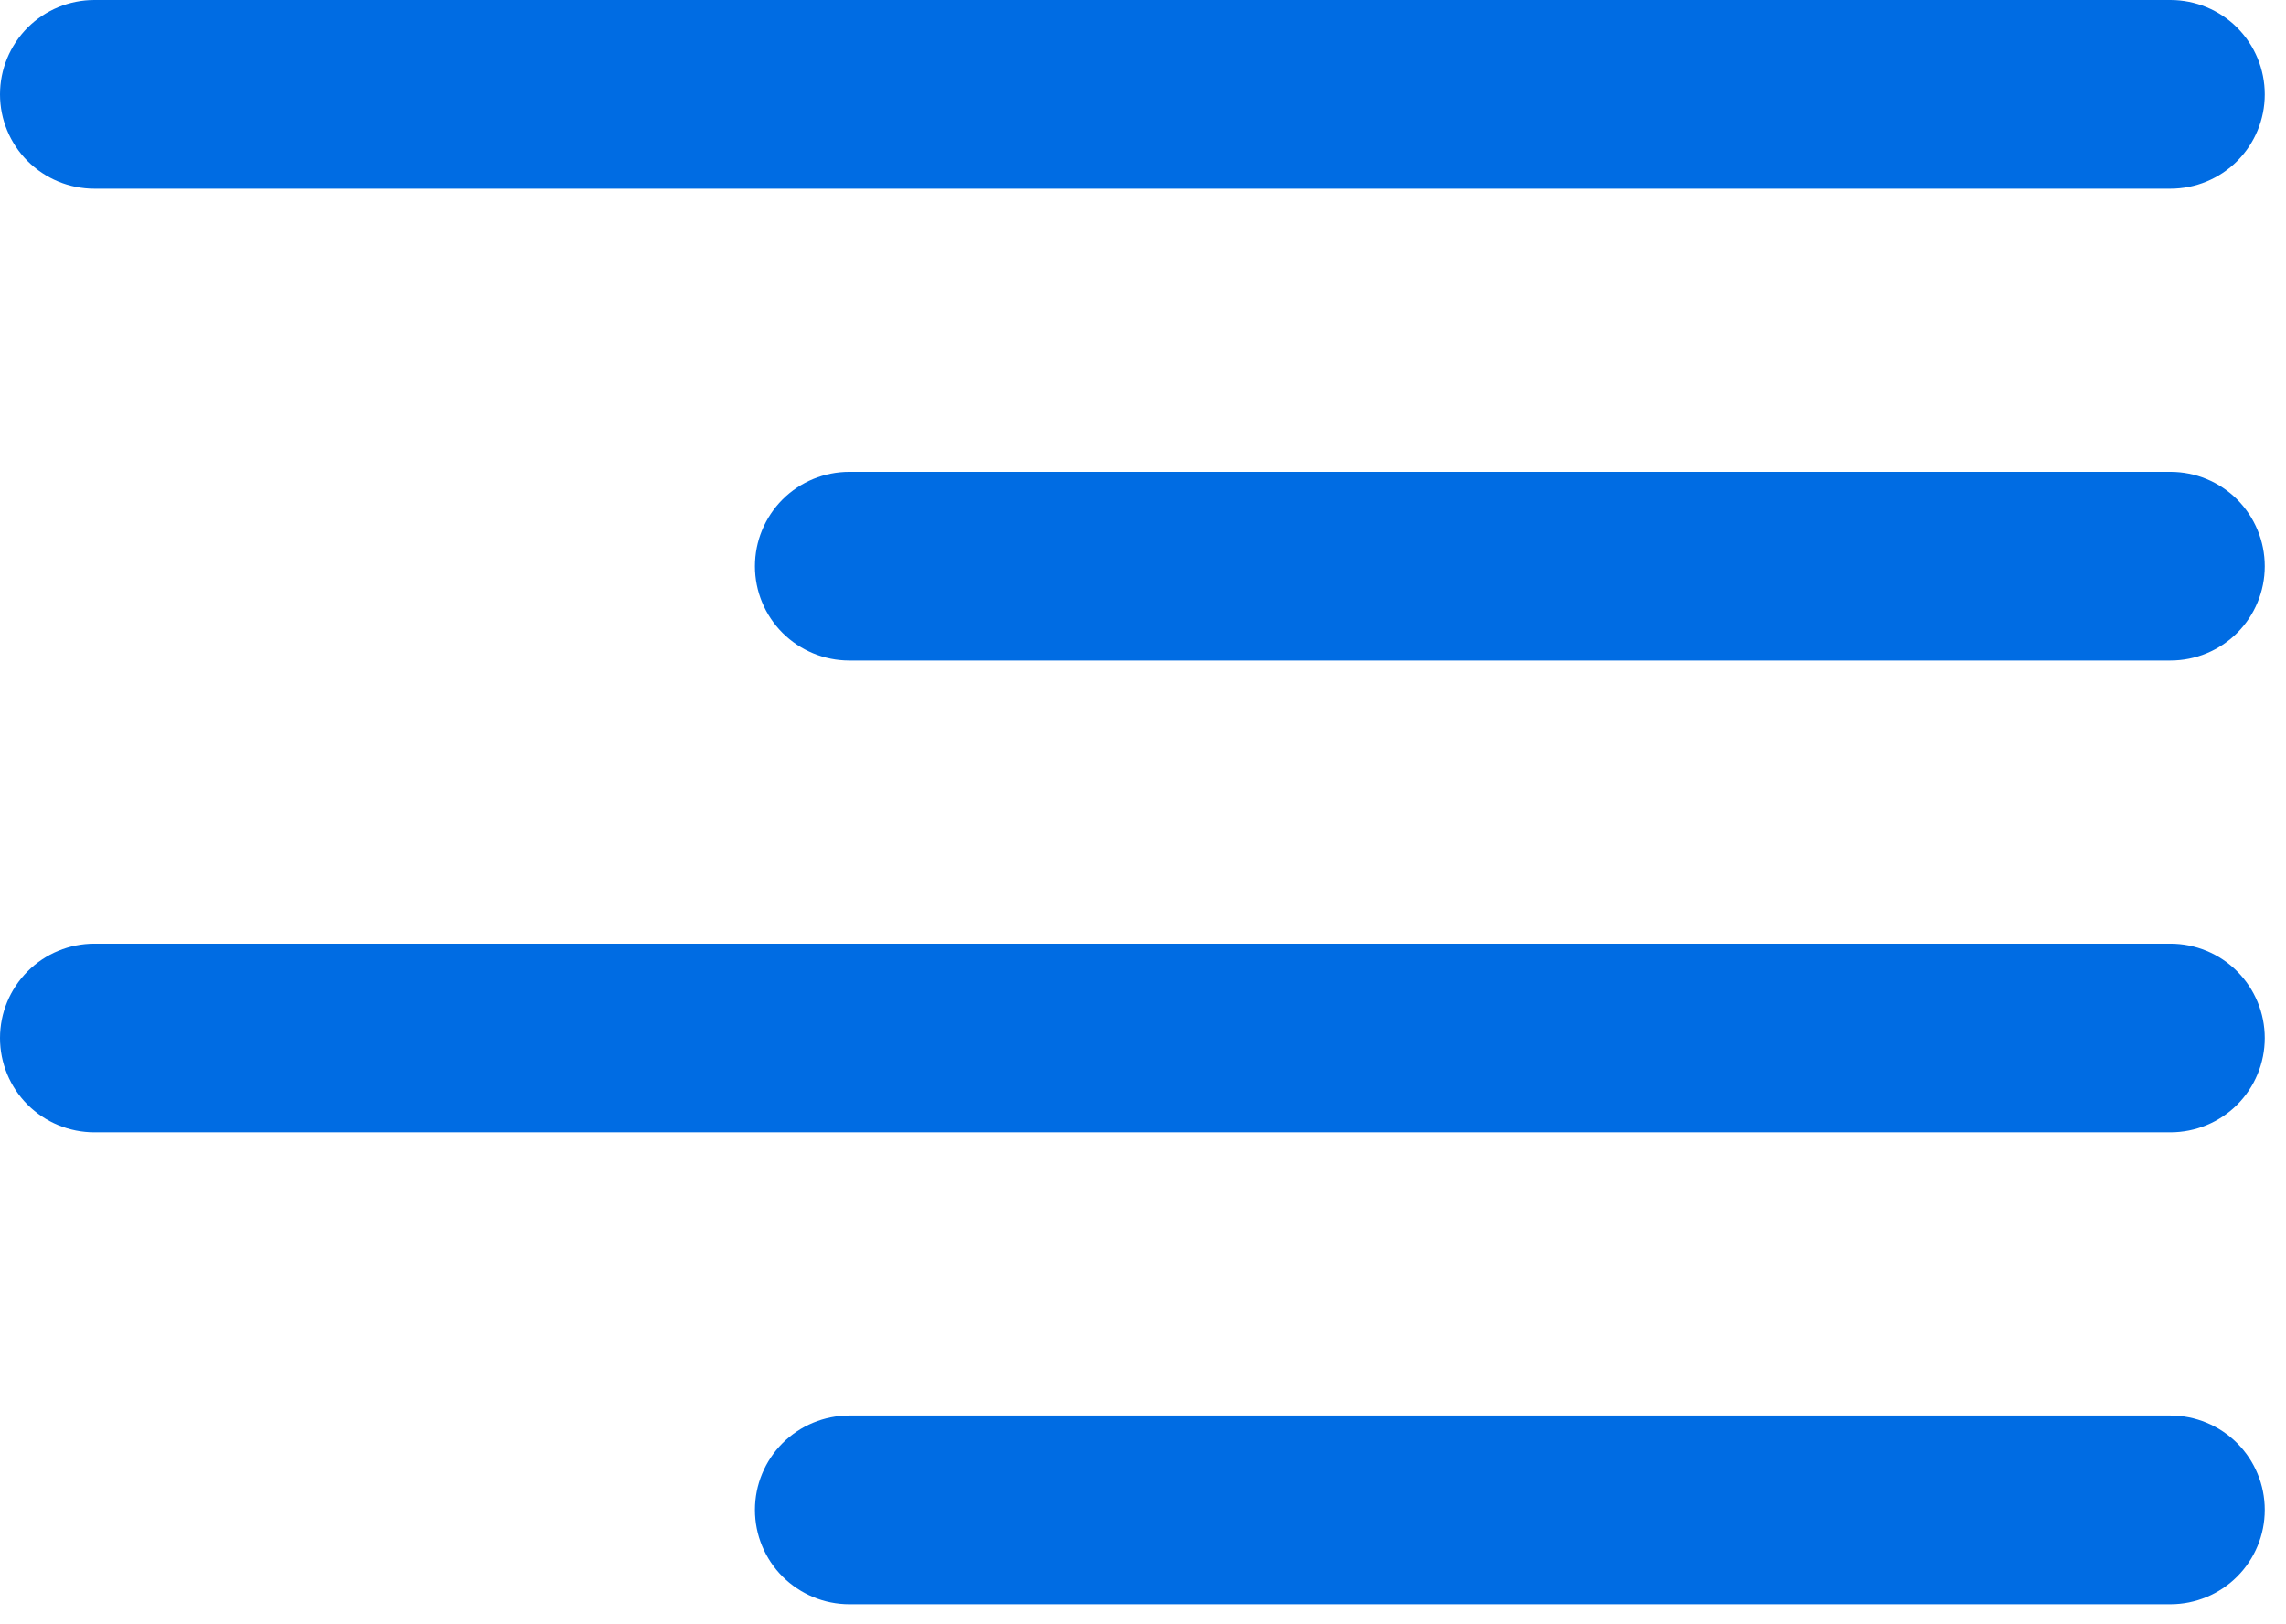
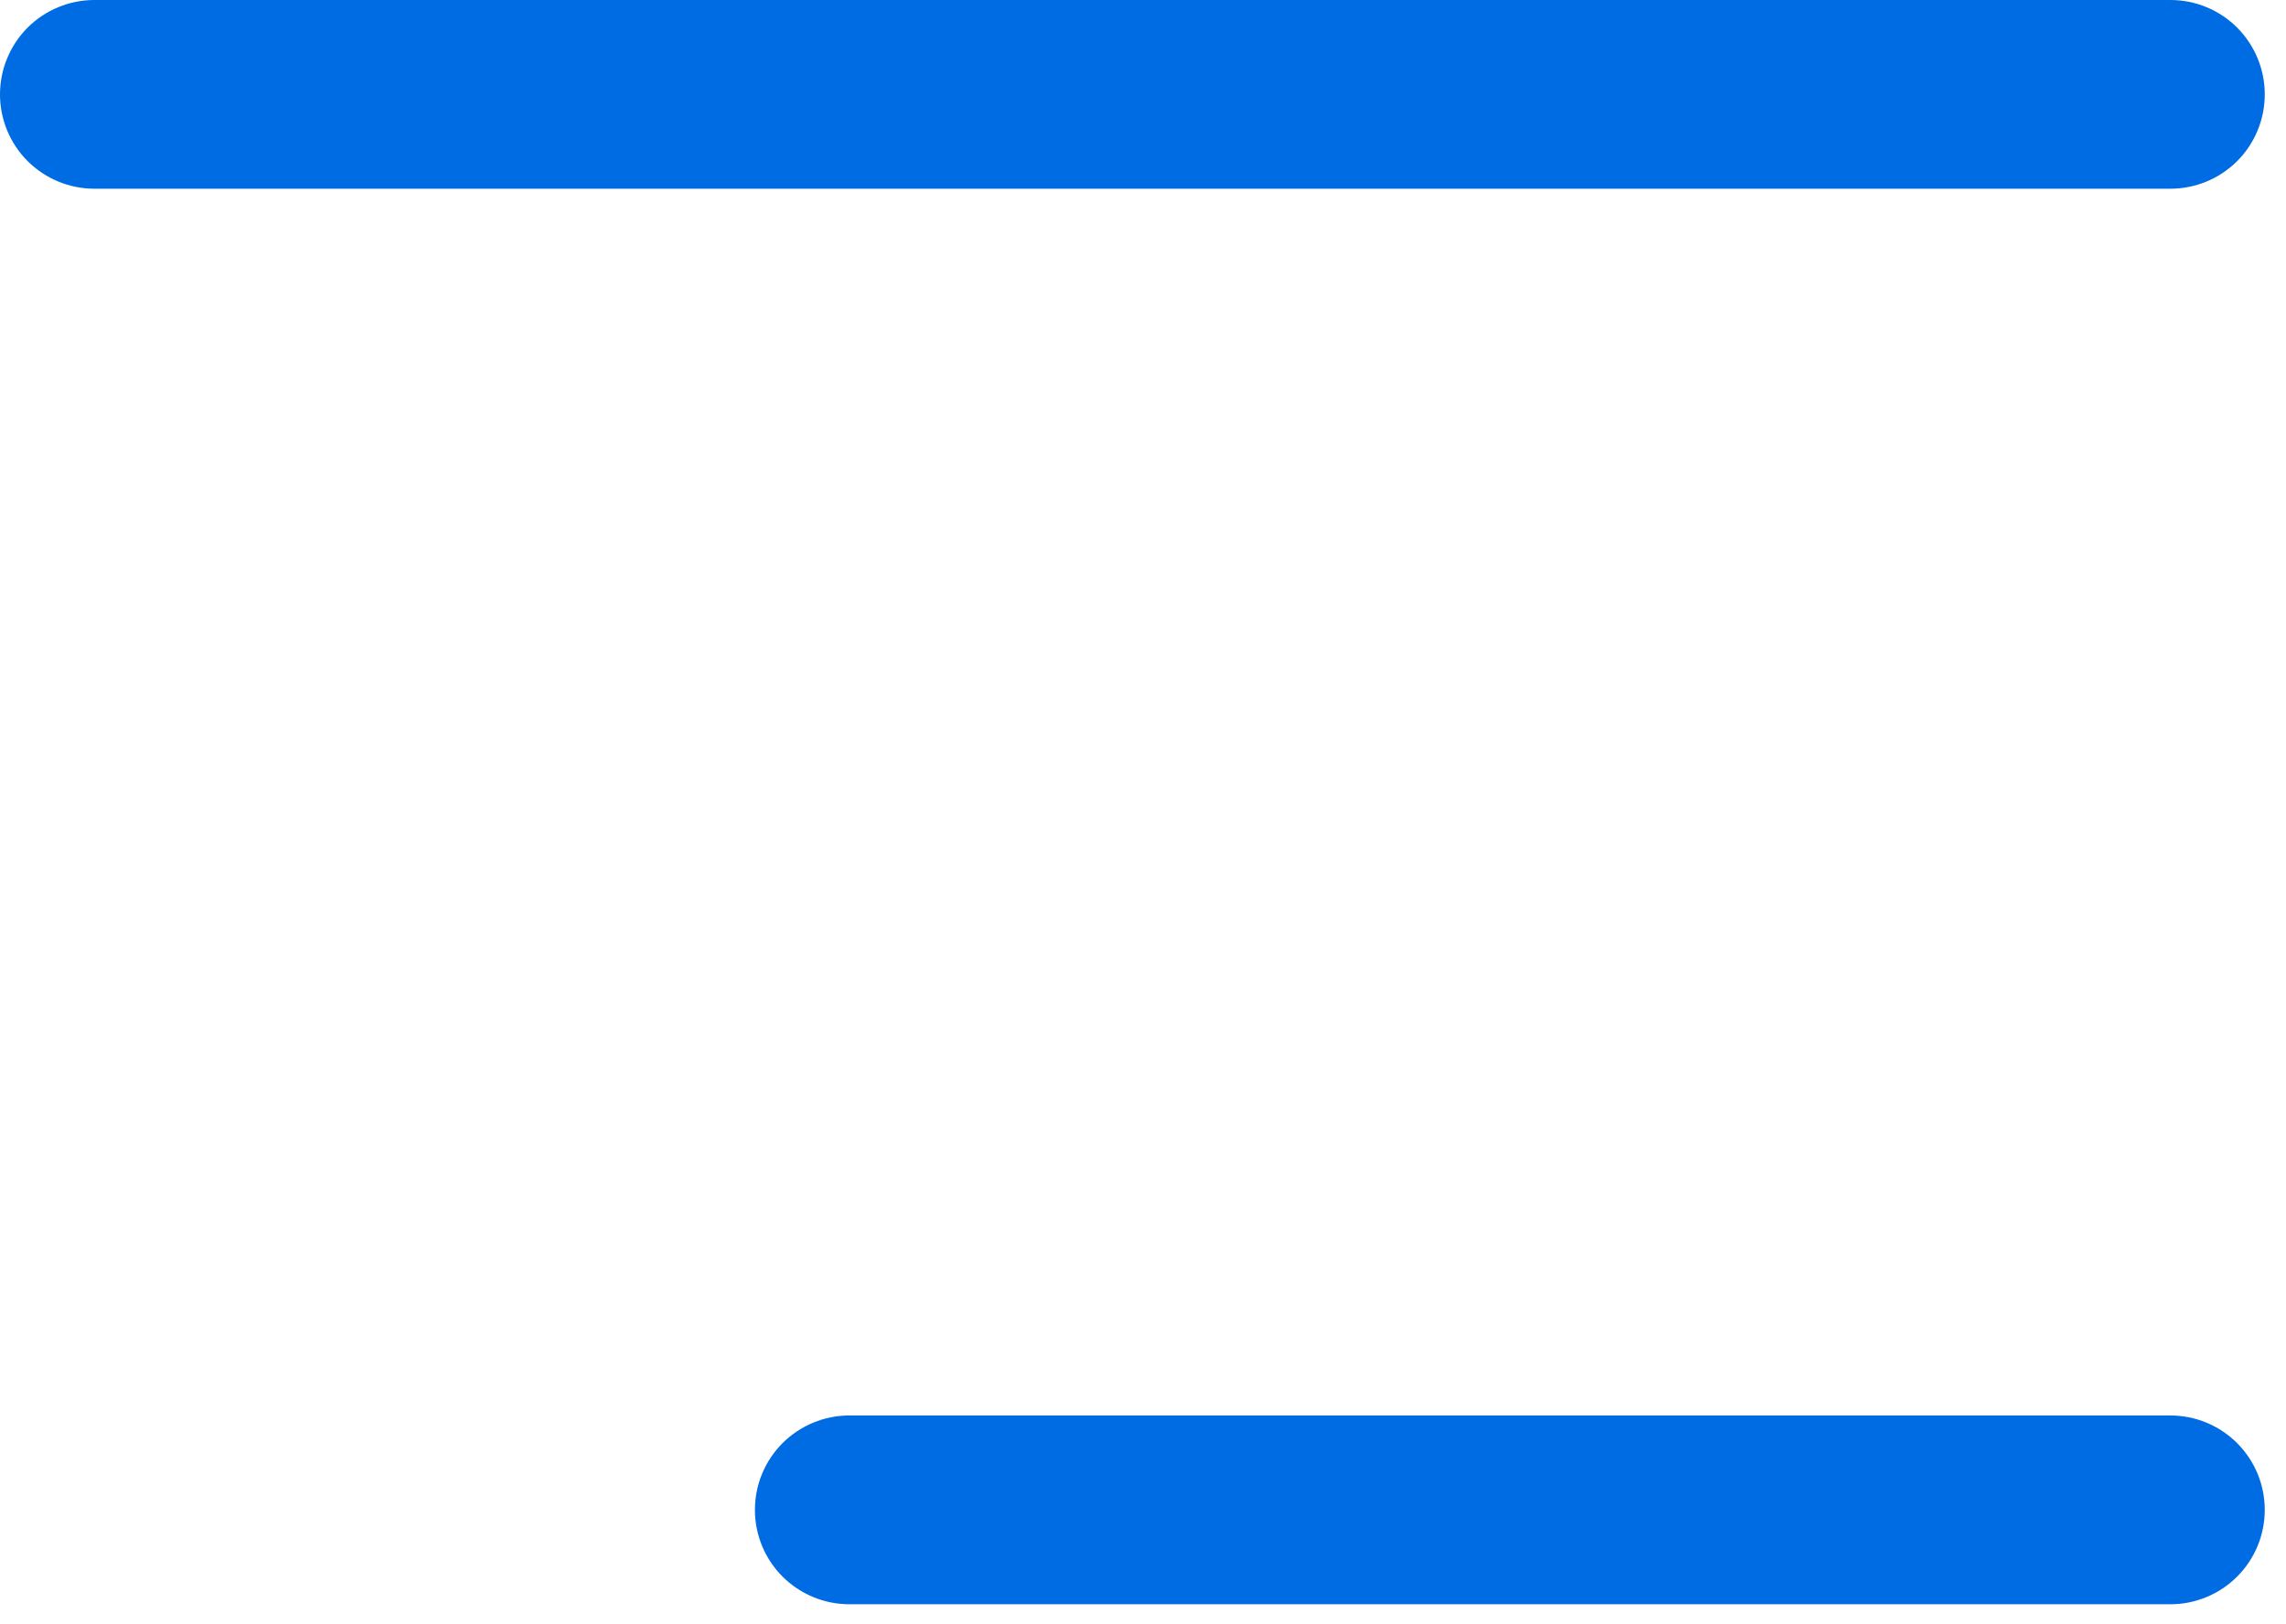
<svg xmlns="http://www.w3.org/2000/svg" width="38" height="27" viewBox="0 0 38 27" fill="none">
  <path d="M1.569 3.137H36.078C36.495 3.137 36.894 2.972 37.188 2.678C37.482 2.384 37.647 1.985 37.647 1.569C37.647 1.153 37.482 0.754 37.188 0.459C36.894 0.165 36.495 0 36.078 0H1.569C1.153 0 0.754 0.165 0.459 0.459C0.165 0.754 0 1.153 0 1.569C0 1.985 0.165 2.384 0.459 2.678C0.754 2.972 1.153 3.137 1.569 3.137V3.137Z" fill="#006CE3" />
-   <path d="M36.078 7.843H14.118C13.702 7.843 13.303 8.008 13.008 8.302C12.714 8.597 12.549 8.996 12.549 9.412C12.549 9.828 12.714 10.227 13.008 10.521C13.303 10.815 13.702 10.98 14.118 10.98H36.078C36.495 10.98 36.894 10.815 37.188 10.521C37.482 10.227 37.647 9.828 37.647 9.412C37.647 8.996 37.482 8.597 37.188 8.302C36.894 8.008 36.495 7.843 36.078 7.843Z" fill="#006CE3" />
  <path d="M36.078 23.529H14.118C13.702 23.529 13.303 23.695 13.008 23.989C12.714 24.283 12.549 24.682 12.549 25.098C12.549 25.514 12.714 25.913 13.008 26.207C13.303 26.501 13.702 26.667 14.118 26.667H36.078C36.495 26.667 36.894 26.501 37.188 26.207C37.482 25.913 37.647 25.514 37.647 25.098C37.647 24.682 37.482 24.283 37.188 23.989C36.894 23.695 36.495 23.529 36.078 23.529Z" fill="#006CE3" />
-   <path d="M36.078 15.686H1.569C1.153 15.686 0.754 15.851 0.459 16.146C0.165 16.44 0 16.839 0 17.255C0 17.671 0.165 18.07 0.459 18.364C0.754 18.658 1.153 18.823 1.569 18.823H36.078C36.495 18.823 36.894 18.658 37.188 18.364C37.482 18.07 37.647 17.671 37.647 17.255C37.647 16.839 37.482 16.44 37.188 16.146C36.894 15.851 36.495 15.686 36.078 15.686Z" fill="#006CE3" />
</svg>